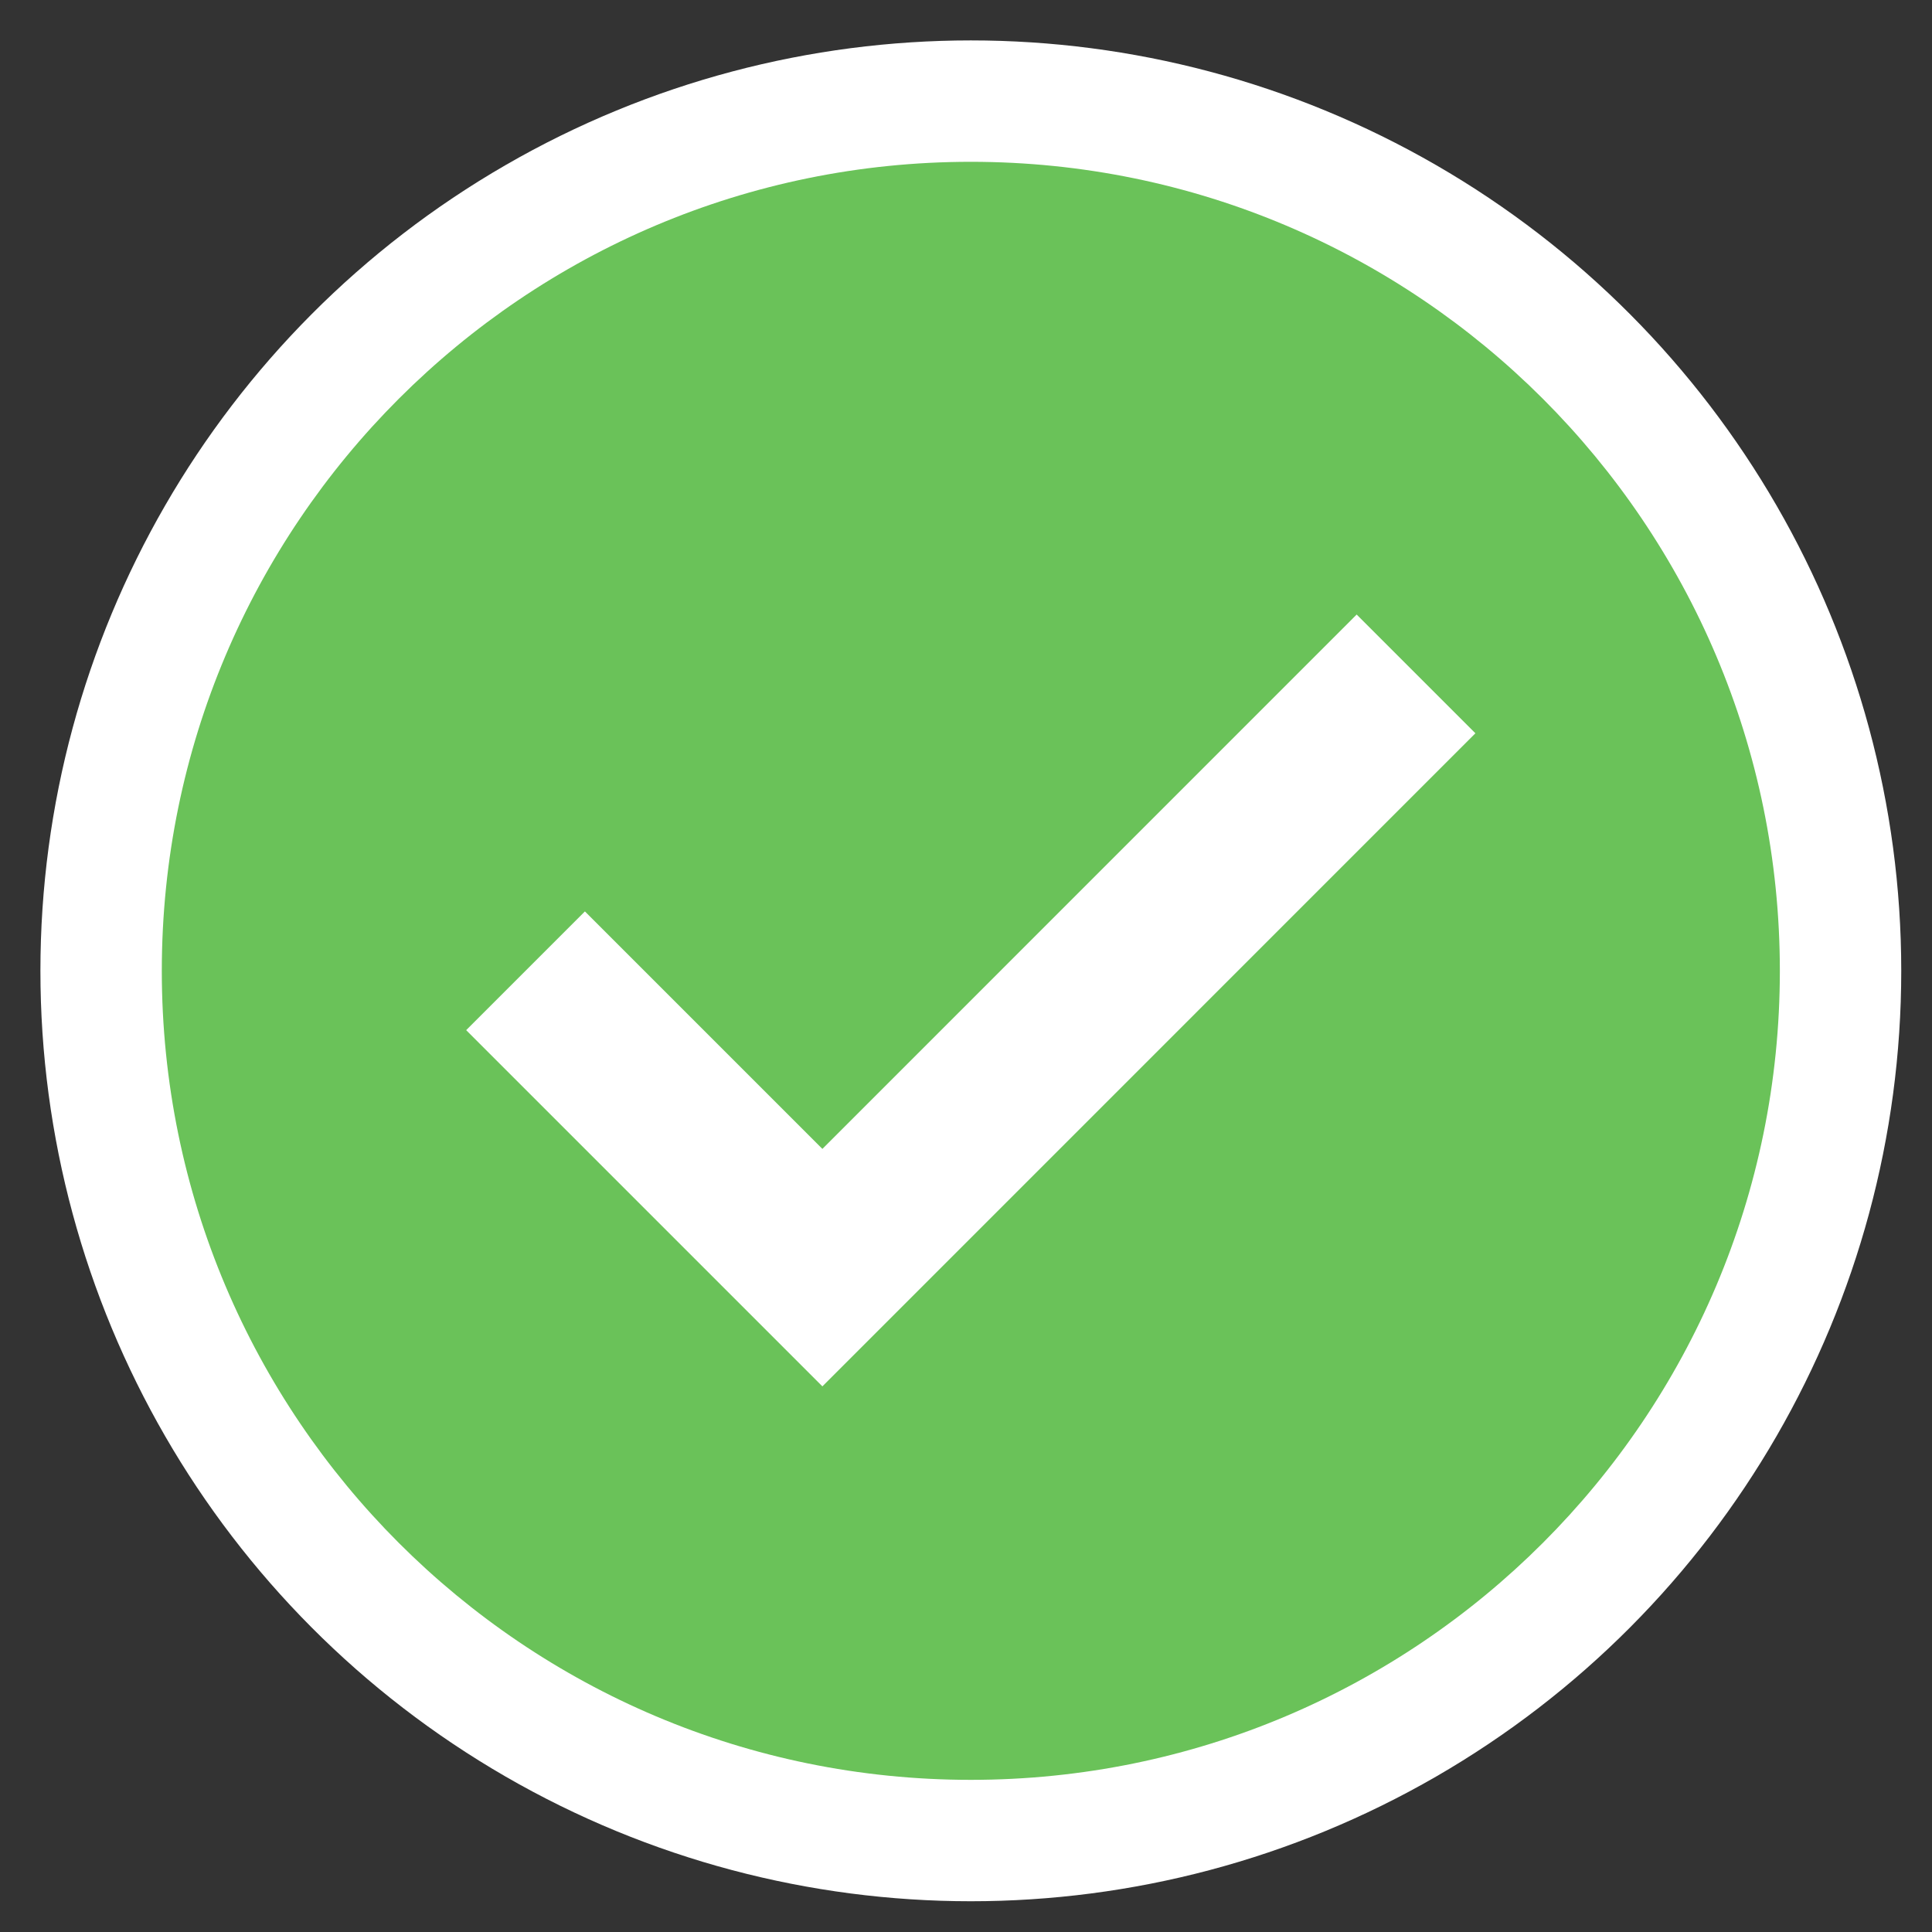
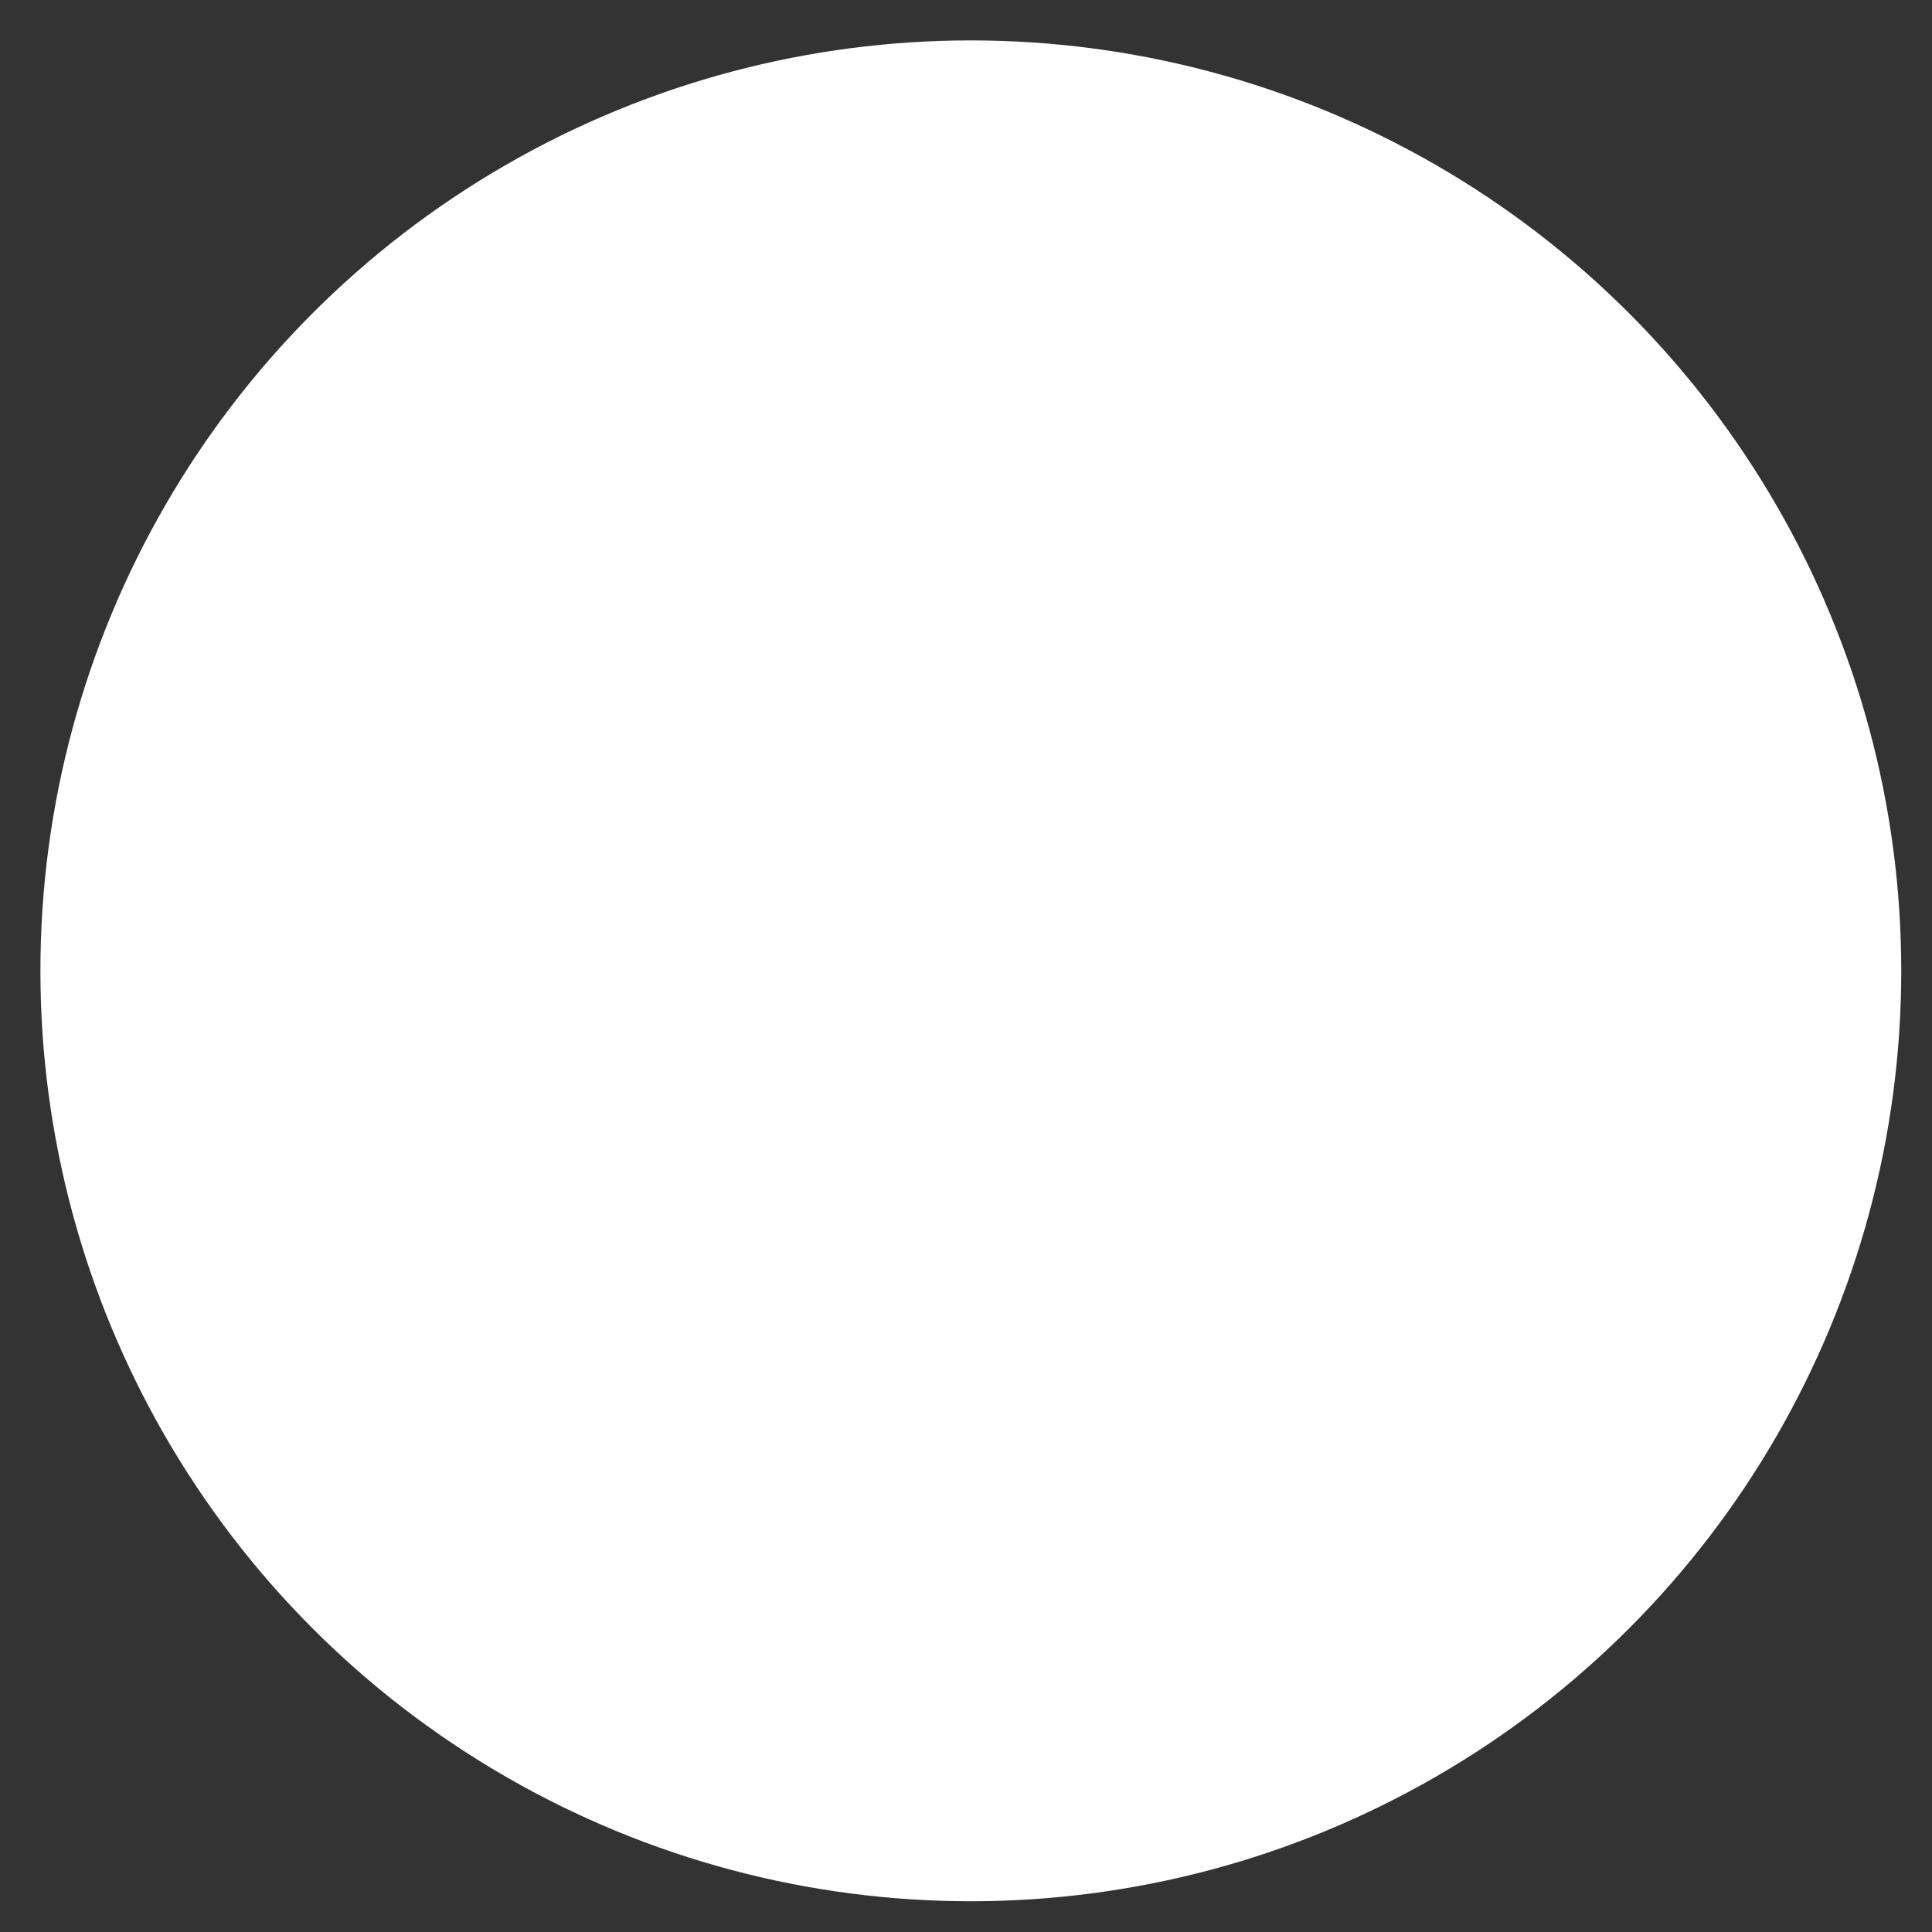
<svg xmlns="http://www.w3.org/2000/svg" width="24" height="24" viewBox="0 0 24 24">
  <rect x="0" y="0" width="24" height="24" fill="#333333" stroke="none" />
  <g fill="none" fill-rule="evenodd" transform="translate(.502 .502)">
    <circle cx="11.558" cy="11.558" r="11.558" fill="#FFF" />
-     <path fill="#6AC259" fill-rule="nonzero" d="M11.558 1.508c-5.55 0-10.05 4.5-10.05 10.05 0 5.55 4.5 10.05 10.05 10.05 5.55 0 10.05-4.5 10.05-10.05 0-5.55-4.5-10.05-10.05-10.05zM9.714 16.72l-4.425-4.425 1.475-1.475 2.95 2.95 6.637-6.638 1.475 1.475-8.112 8.113z" />
  </g>
</svg>